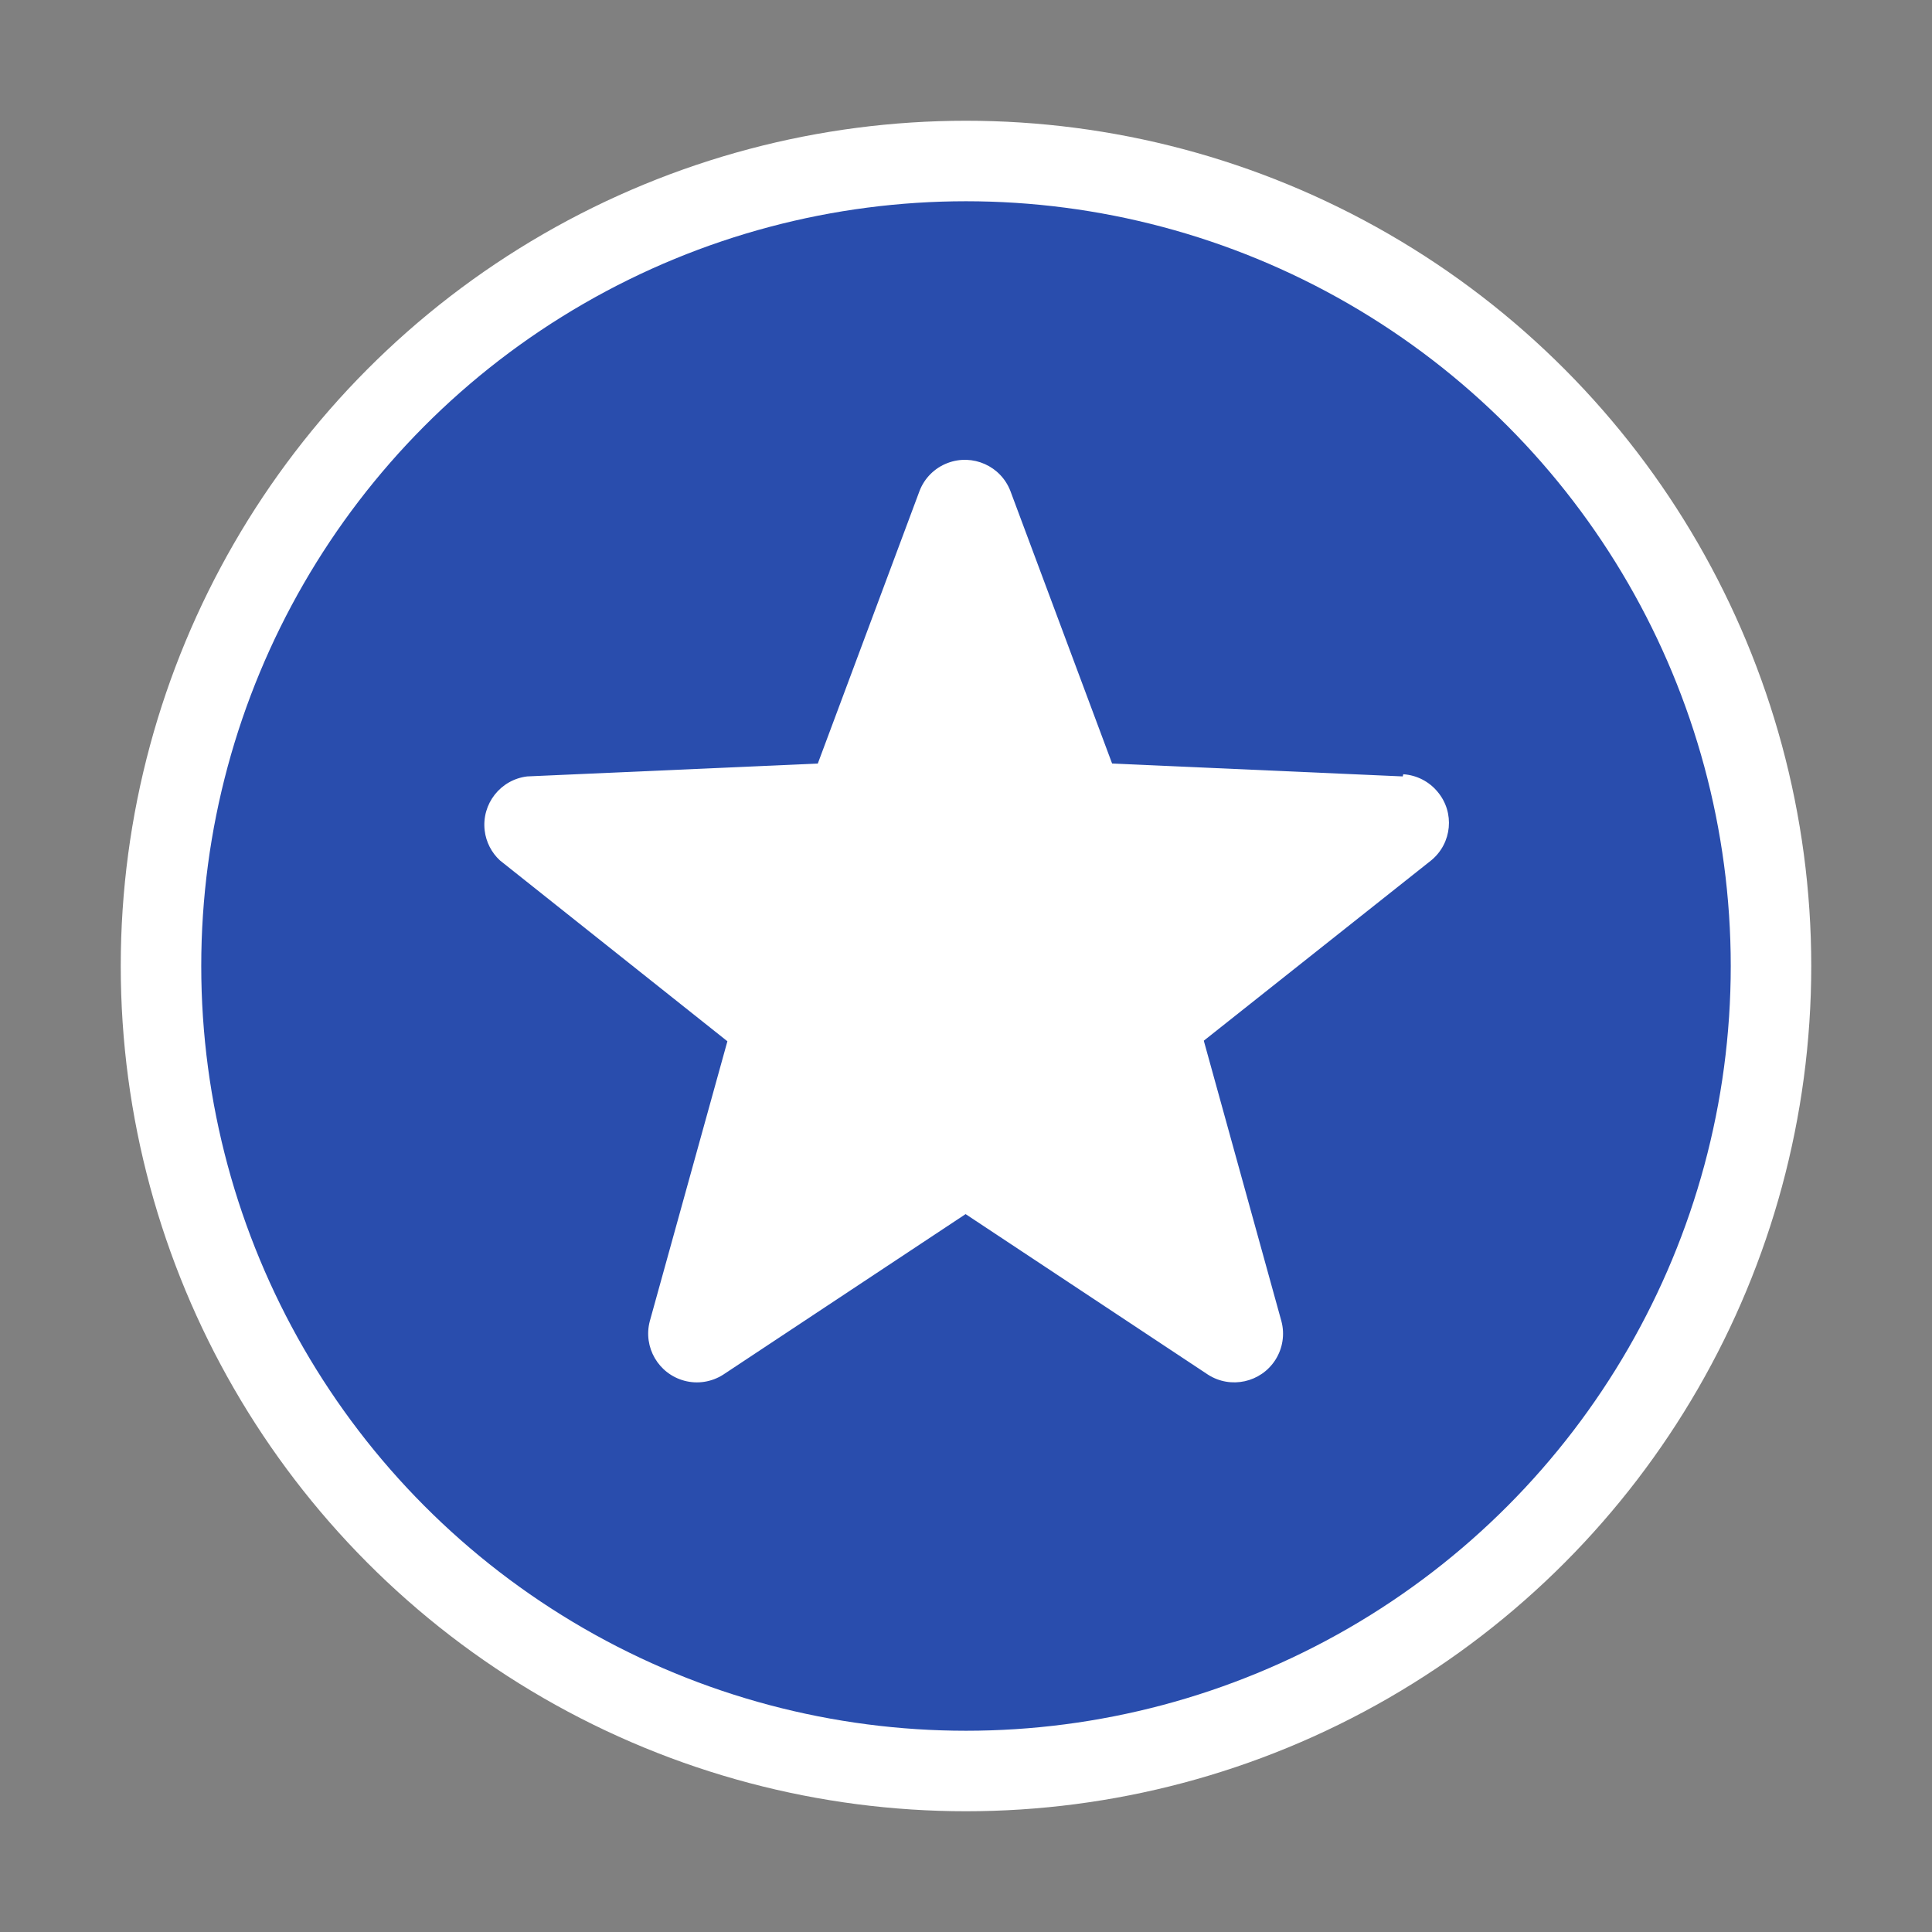
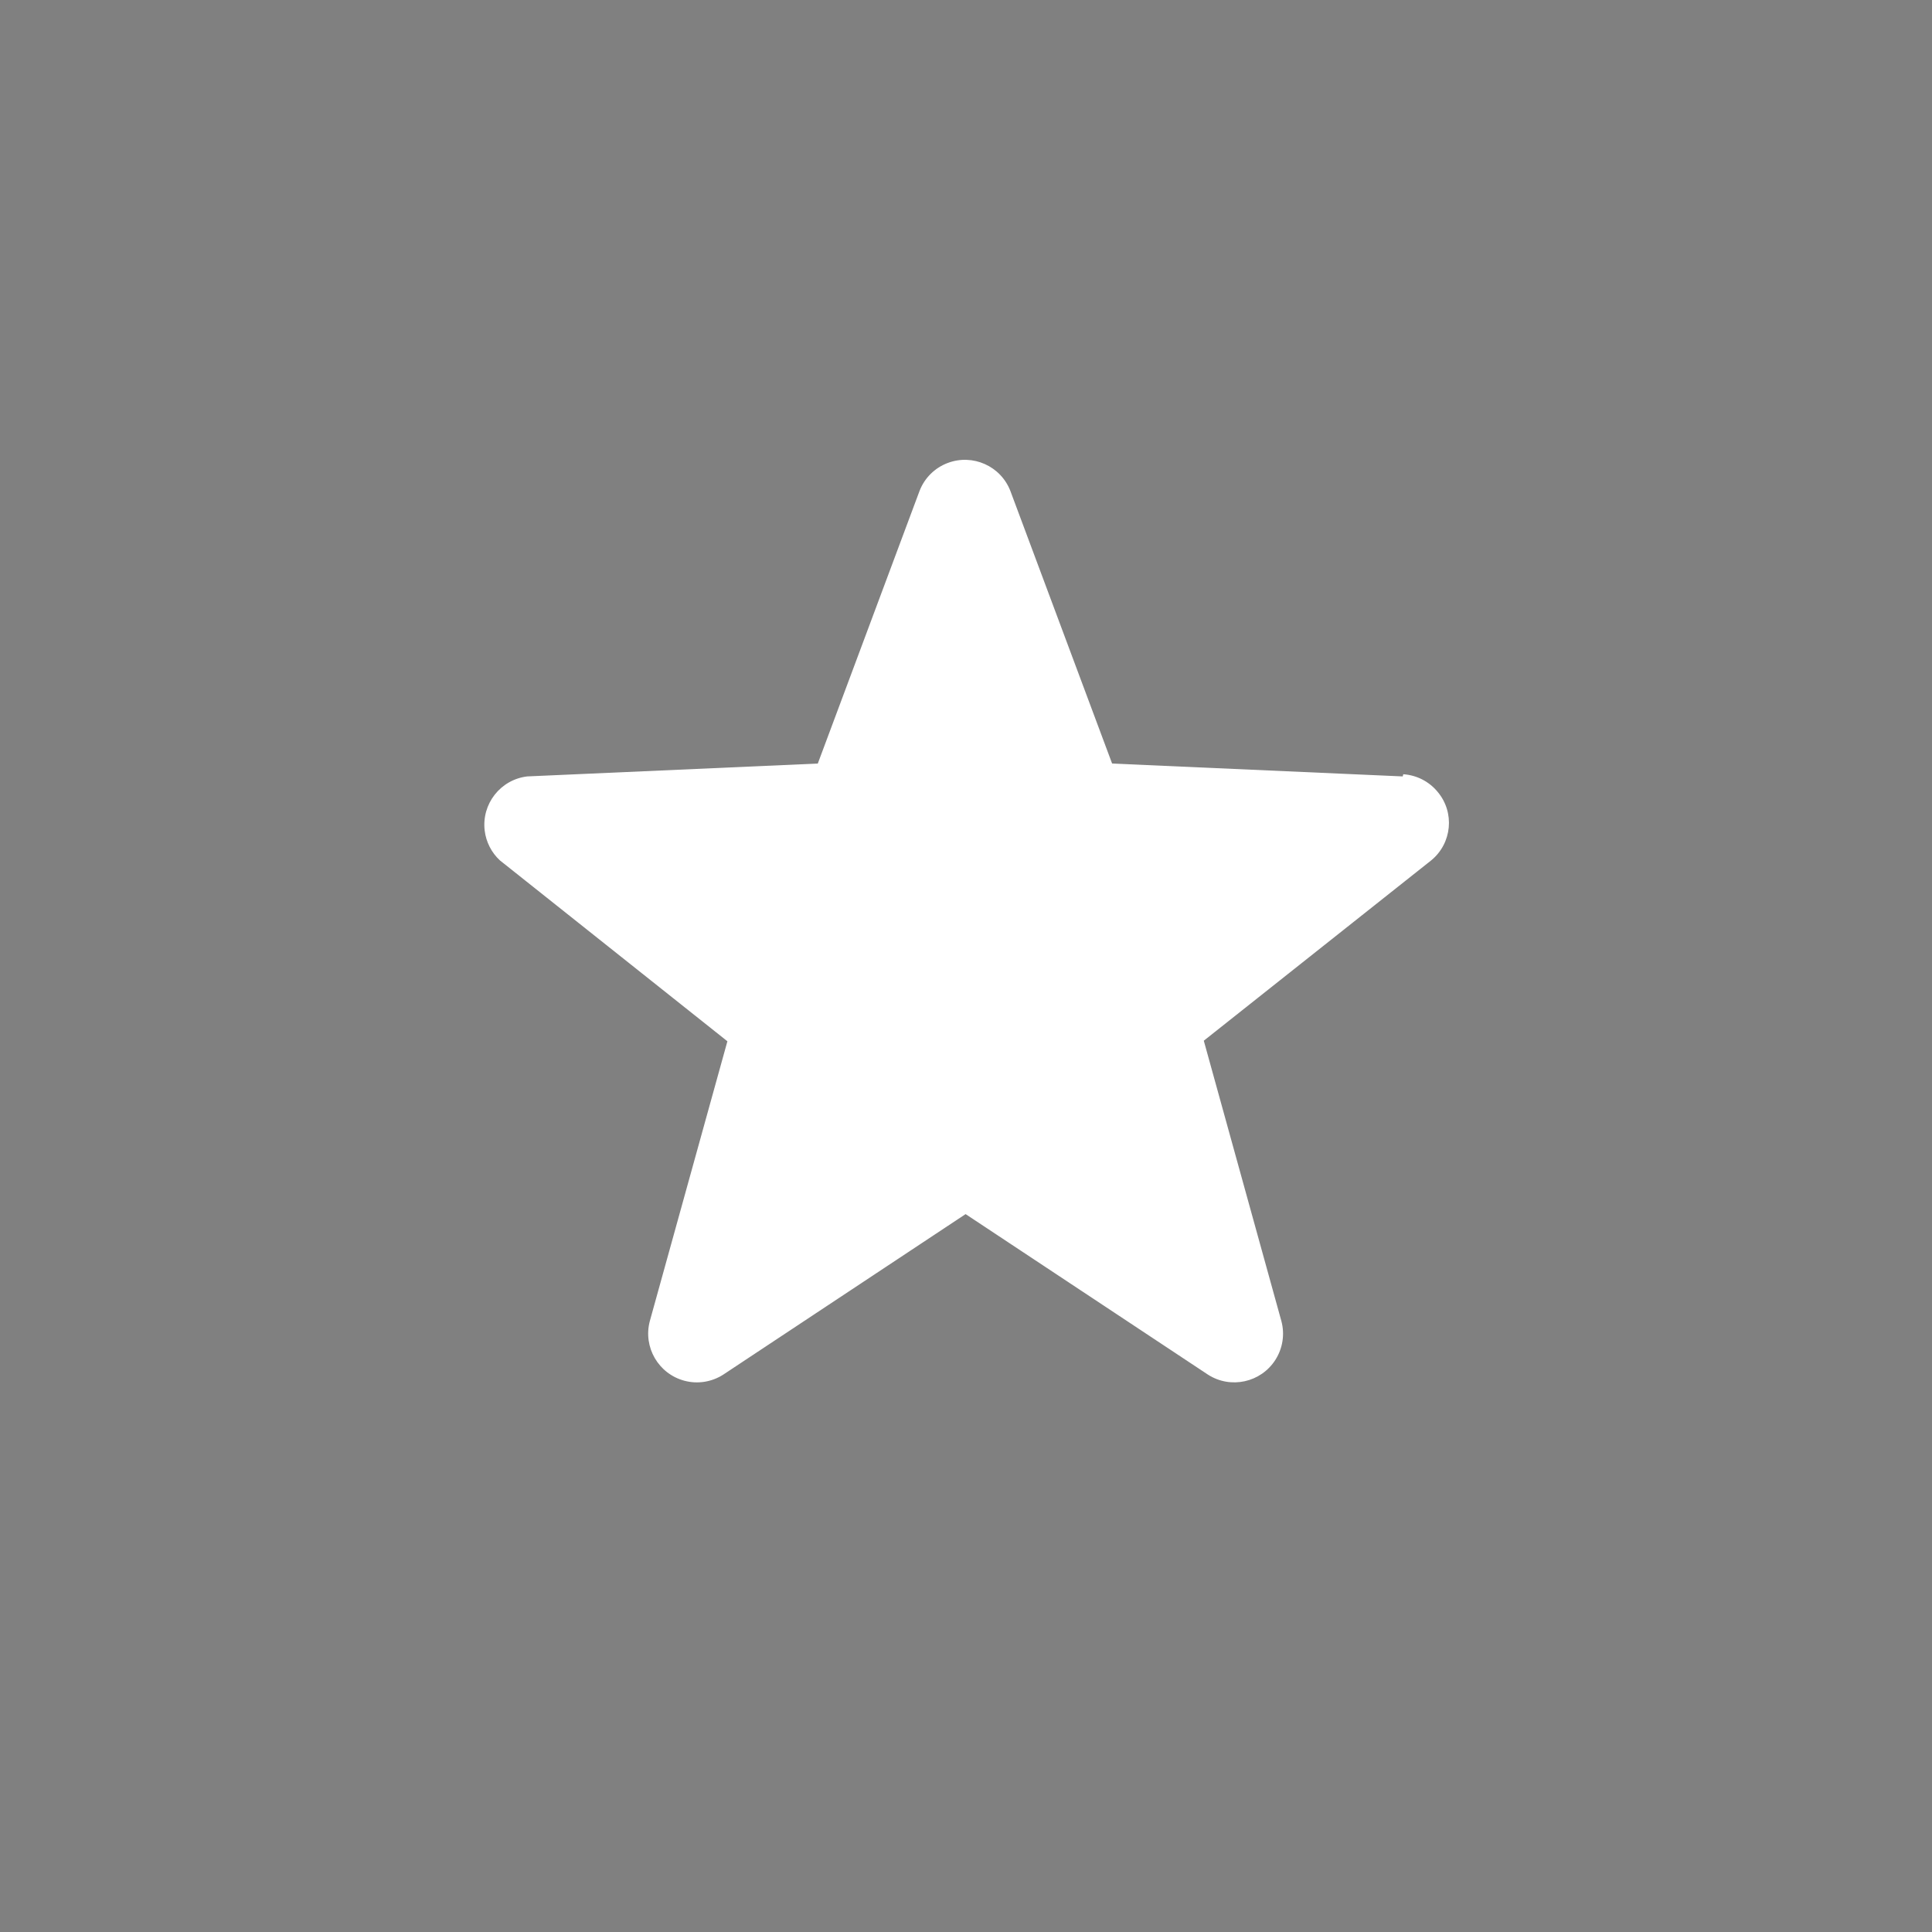
<svg xmlns="http://www.w3.org/2000/svg" version="1.1" id="Layer_1" x="0px" y="0px" viewBox="0 0 24 24" style="enable-background:new 0 0 24 24;" xml:space="preserve">
  <rect x="0" y="0" width="24" height="24" fill="#808080" stroke="none" />
  <style type="text/css">
	.st0{fill:#FFFFFF;}
	.st1{fill:#A100FF;stroke:#FFFFFF;stroke-miterlimit:10;}
	.st2{fill:#711DBA;}
	.st3{fill:#294DAD;stroke:#FFFFFF;stroke-miterlimit:10;}
	.st4{fill:#FF9100;}
	.st5{fill:#FFFFFF;stroke:#FFFFFF;stroke-width:0.458;stroke-miterlimit:10;}
	.st6{fill:#FFFFFF;stroke:#FFFFFF;stroke-width:0.229;stroke-miterlimit:10;}
	.st7{fill:#F41317;stroke:#FFFFFF;stroke-miterlimit:10;}
	.st8{fill:#D30015;}
	.st9{fill:#FFFFFF;stroke:#F41317;stroke-miterlimit:10;}
	.st10{fill:#F41317;}
	.st11{fill:#A2FF00;stroke:#FFFFFF;stroke-miterlimit:10;}
	.st12{fill:#DC17F8;}
	.st13{fill:#FFD400;stroke:#FFFFFF;stroke-miterlimit:10;}
	.st14{fill:#802627;}
	.st15{fill:#C12128;}
	.st16{fill:#7F315C;}
	.st17{fill:#78DB73;stroke:#FFFFFF;stroke-miterlimit:10;}
	.st18{fill:none;}
	.st19{fill:#54C6FC;stroke:#FFFFFF;stroke-width:0.993;stroke-miterlimit:10;}
	.st20{fill:#515151;}
	.st21{fill:#0064DC;}
	.st22{fill:#FF0084;}
	.st23{fill:#55ACEE;}
	.st24{fill:#D1D1D1;stroke:#FFFFFF;stroke-miterlimit:10;}
	.st25{fill:#474749;}
	.st26{fill:url(#SVGID_1_);}
</style>
-   <circle class="st3" cx="12" cy="12" r="10" />
  <path class="st0" d="M17.78,10.687l-2.826,2.241l0.964,3.484  c0.044,0.164,0.016,0.339-0.075,0.481c-0.18,0.281-0.554,0.364-0.836,0.184  l-3.012-1.995L8.983,17.077c-0.143,0.091-0.317,0.119-0.481,0.075  c-0.323-0.086-0.515-0.417-0.43-0.74l0.964-3.477l-2.826-2.247  c-0.105-0.097-0.172-0.229-0.189-0.37c-0.04-0.332,0.196-0.633,0.528-0.673  l3.61-0.16l1.263-3.384c0.061-0.161,0.188-0.288,0.349-0.349  c0.312-0.119,0.662,0.037,0.781,0.349l1.263,3.384l3.61,0.16l0.007-0.027  c0.167,0.011,0.321,0.09,0.427,0.219C18.074,10.093,18.038,10.474,17.78,10.687z" />
</svg>